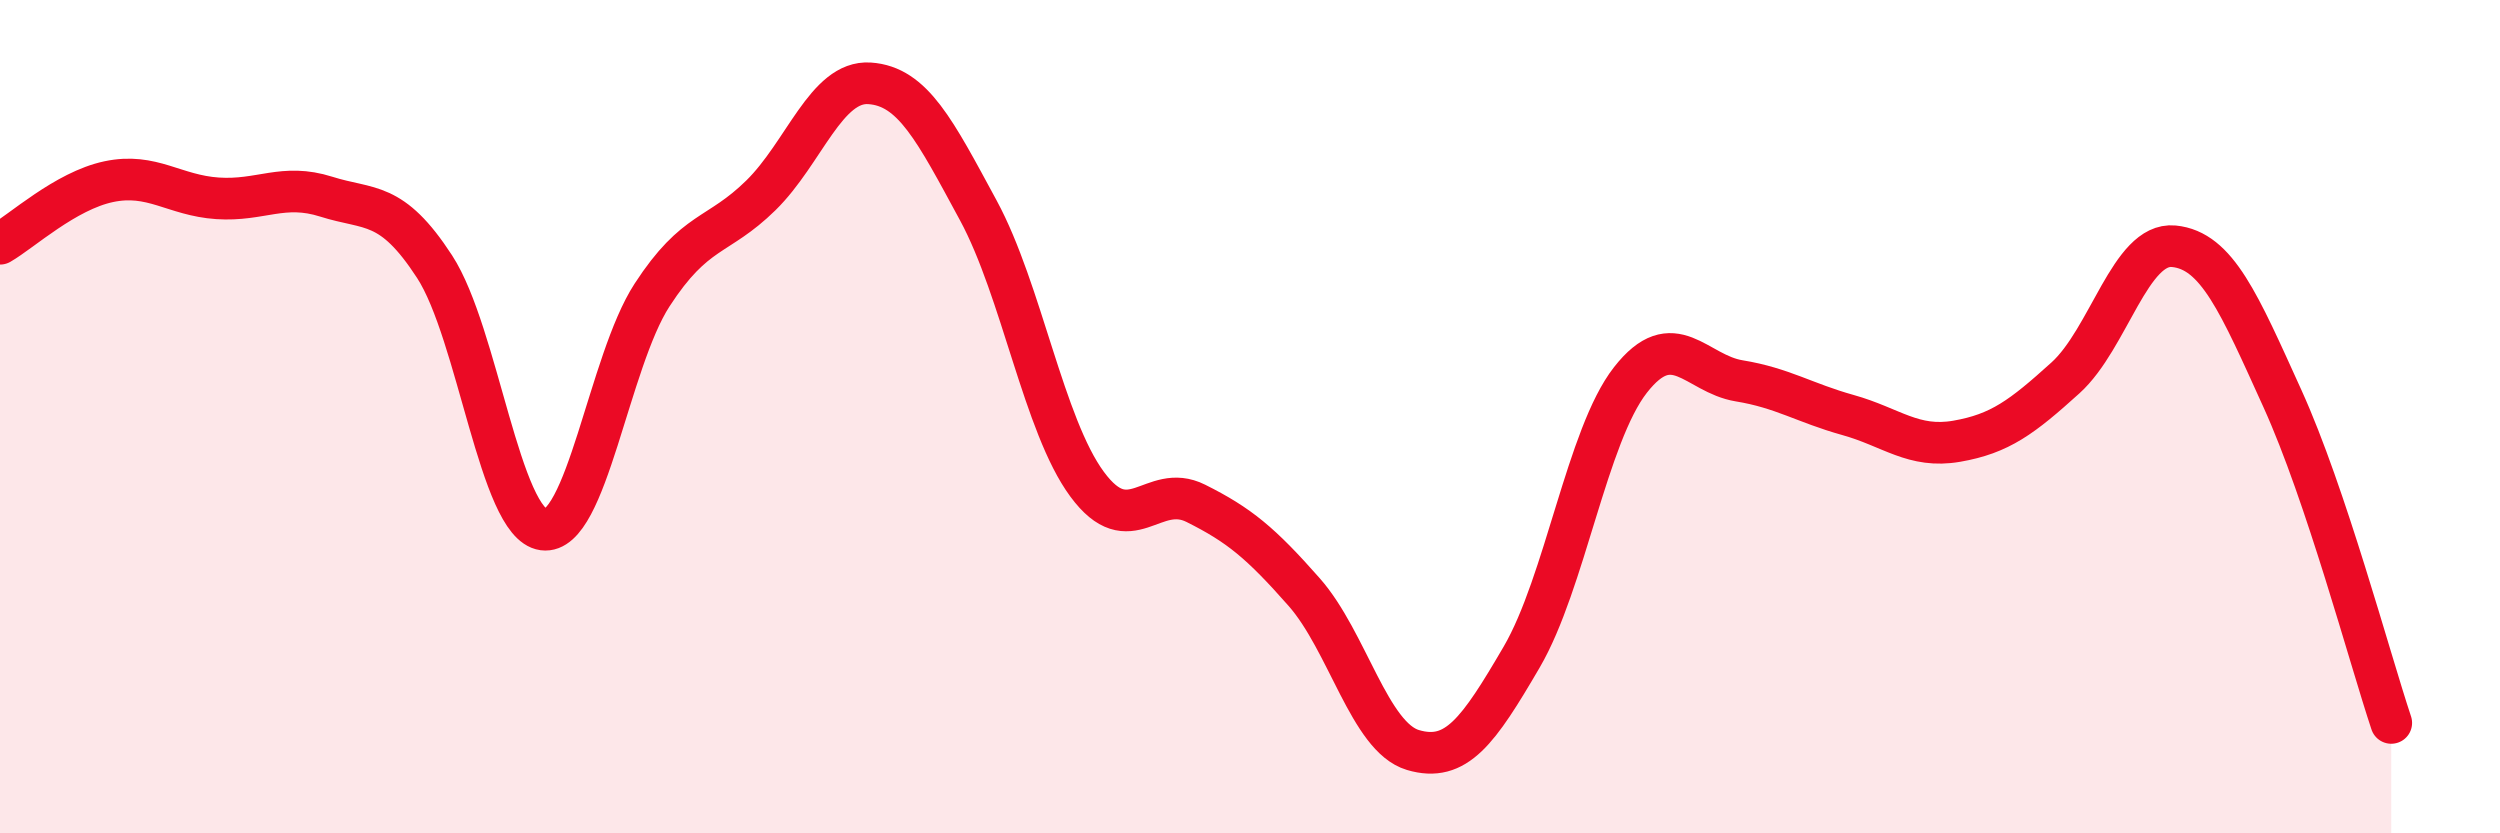
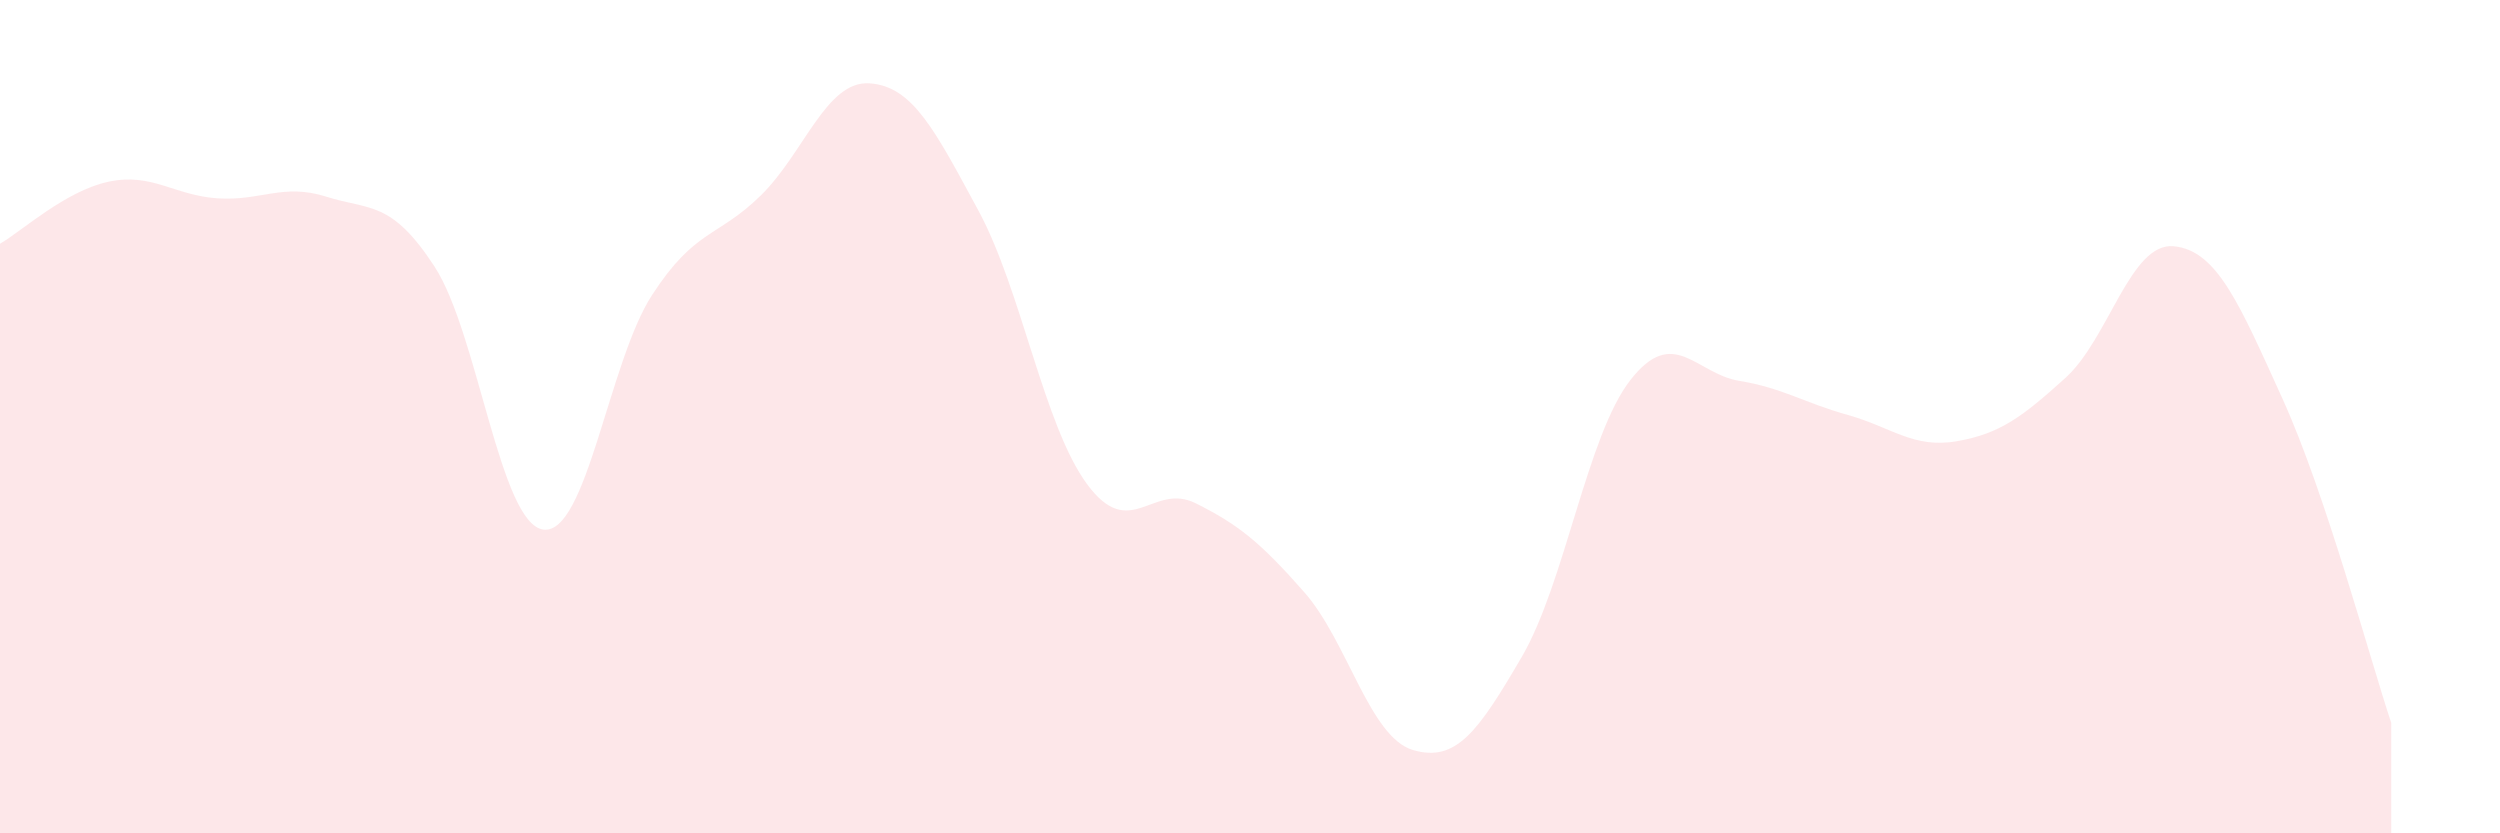
<svg xmlns="http://www.w3.org/2000/svg" width="60" height="20" viewBox="0 0 60 20">
  <path d="M 0,5.85 C 0.52,5.55 1.57,4.58 2.61,4.36 C 3.65,4.14 4.18,4.69 5.22,4.76 C 6.26,4.83 6.79,4.39 7.83,4.72 C 8.87,5.05 9.39,4.8 10.43,6.4 C 11.47,8 12,12.57 13.04,12.71 C 14.08,12.85 14.61,8.68 15.65,7.08 C 16.69,5.48 17.22,5.71 18.26,4.69 C 19.3,3.67 19.83,1.93 20.87,2 C 21.91,2.07 22.44,3.13 23.48,5.05 C 24.52,6.97 25.05,10.21 26.09,11.62 C 27.13,13.03 27.66,11.56 28.7,12.08 C 29.74,12.6 30.26,13.03 31.3,14.21 C 32.34,15.39 32.87,17.69 33.91,18 C 34.95,18.31 35.48,17.55 36.52,15.77 C 37.56,13.99 38.09,10.45 39.13,9.12 C 40.17,7.79 40.7,8.97 41.74,9.14 C 42.78,9.31 43.31,9.67 44.35,9.96 C 45.39,10.25 45.92,10.77 46.96,10.59 C 48,10.41 48.53,10.01 49.57,9.07 C 50.61,8.13 51.13,5.81 52.17,5.91 C 53.21,6.01 53.74,7.28 54.78,9.57 C 55.82,11.86 56.87,15.79 57.39,17.35L57.39 20L0 20Z" fill="#EB0A25" opacity="0.1" stroke-linecap="round" stroke-linejoin="round" />
-   <path d="M 0,5.85 C 0.52,5.55 1.57,4.58 2.61,4.36 C 3.65,4.14 4.18,4.69 5.22,4.76 C 6.26,4.83 6.79,4.39 7.83,4.72 C 8.87,5.05 9.39,4.8 10.43,6.4 C 11.47,8 12,12.57 13.04,12.71 C 14.08,12.85 14.61,8.68 15.65,7.08 C 16.69,5.48 17.22,5.71 18.26,4.69 C 19.3,3.67 19.83,1.93 20.87,2 C 21.91,2.07 22.44,3.13 23.48,5.05 C 24.52,6.97 25.05,10.21 26.09,11.62 C 27.13,13.03 27.66,11.56 28.7,12.08 C 29.74,12.6 30.26,13.03 31.3,14.21 C 32.34,15.39 32.87,17.69 33.91,18 C 34.95,18.31 35.48,17.55 36.52,15.77 C 37.56,13.99 38.09,10.45 39.13,9.12 C 40.17,7.79 40.7,8.97 41.74,9.14 C 42.78,9.31 43.31,9.67 44.35,9.96 C 45.39,10.25 45.92,10.77 46.96,10.59 C 48,10.41 48.53,10.01 49.57,9.07 C 50.61,8.13 51.13,5.81 52.17,5.91 C 53.21,6.01 53.74,7.28 54.78,9.57 C 55.82,11.86 56.87,15.79 57.39,17.35" stroke="#EB0A25" stroke-width="1" fill="none" stroke-linecap="round" stroke-linejoin="round" />
</svg>